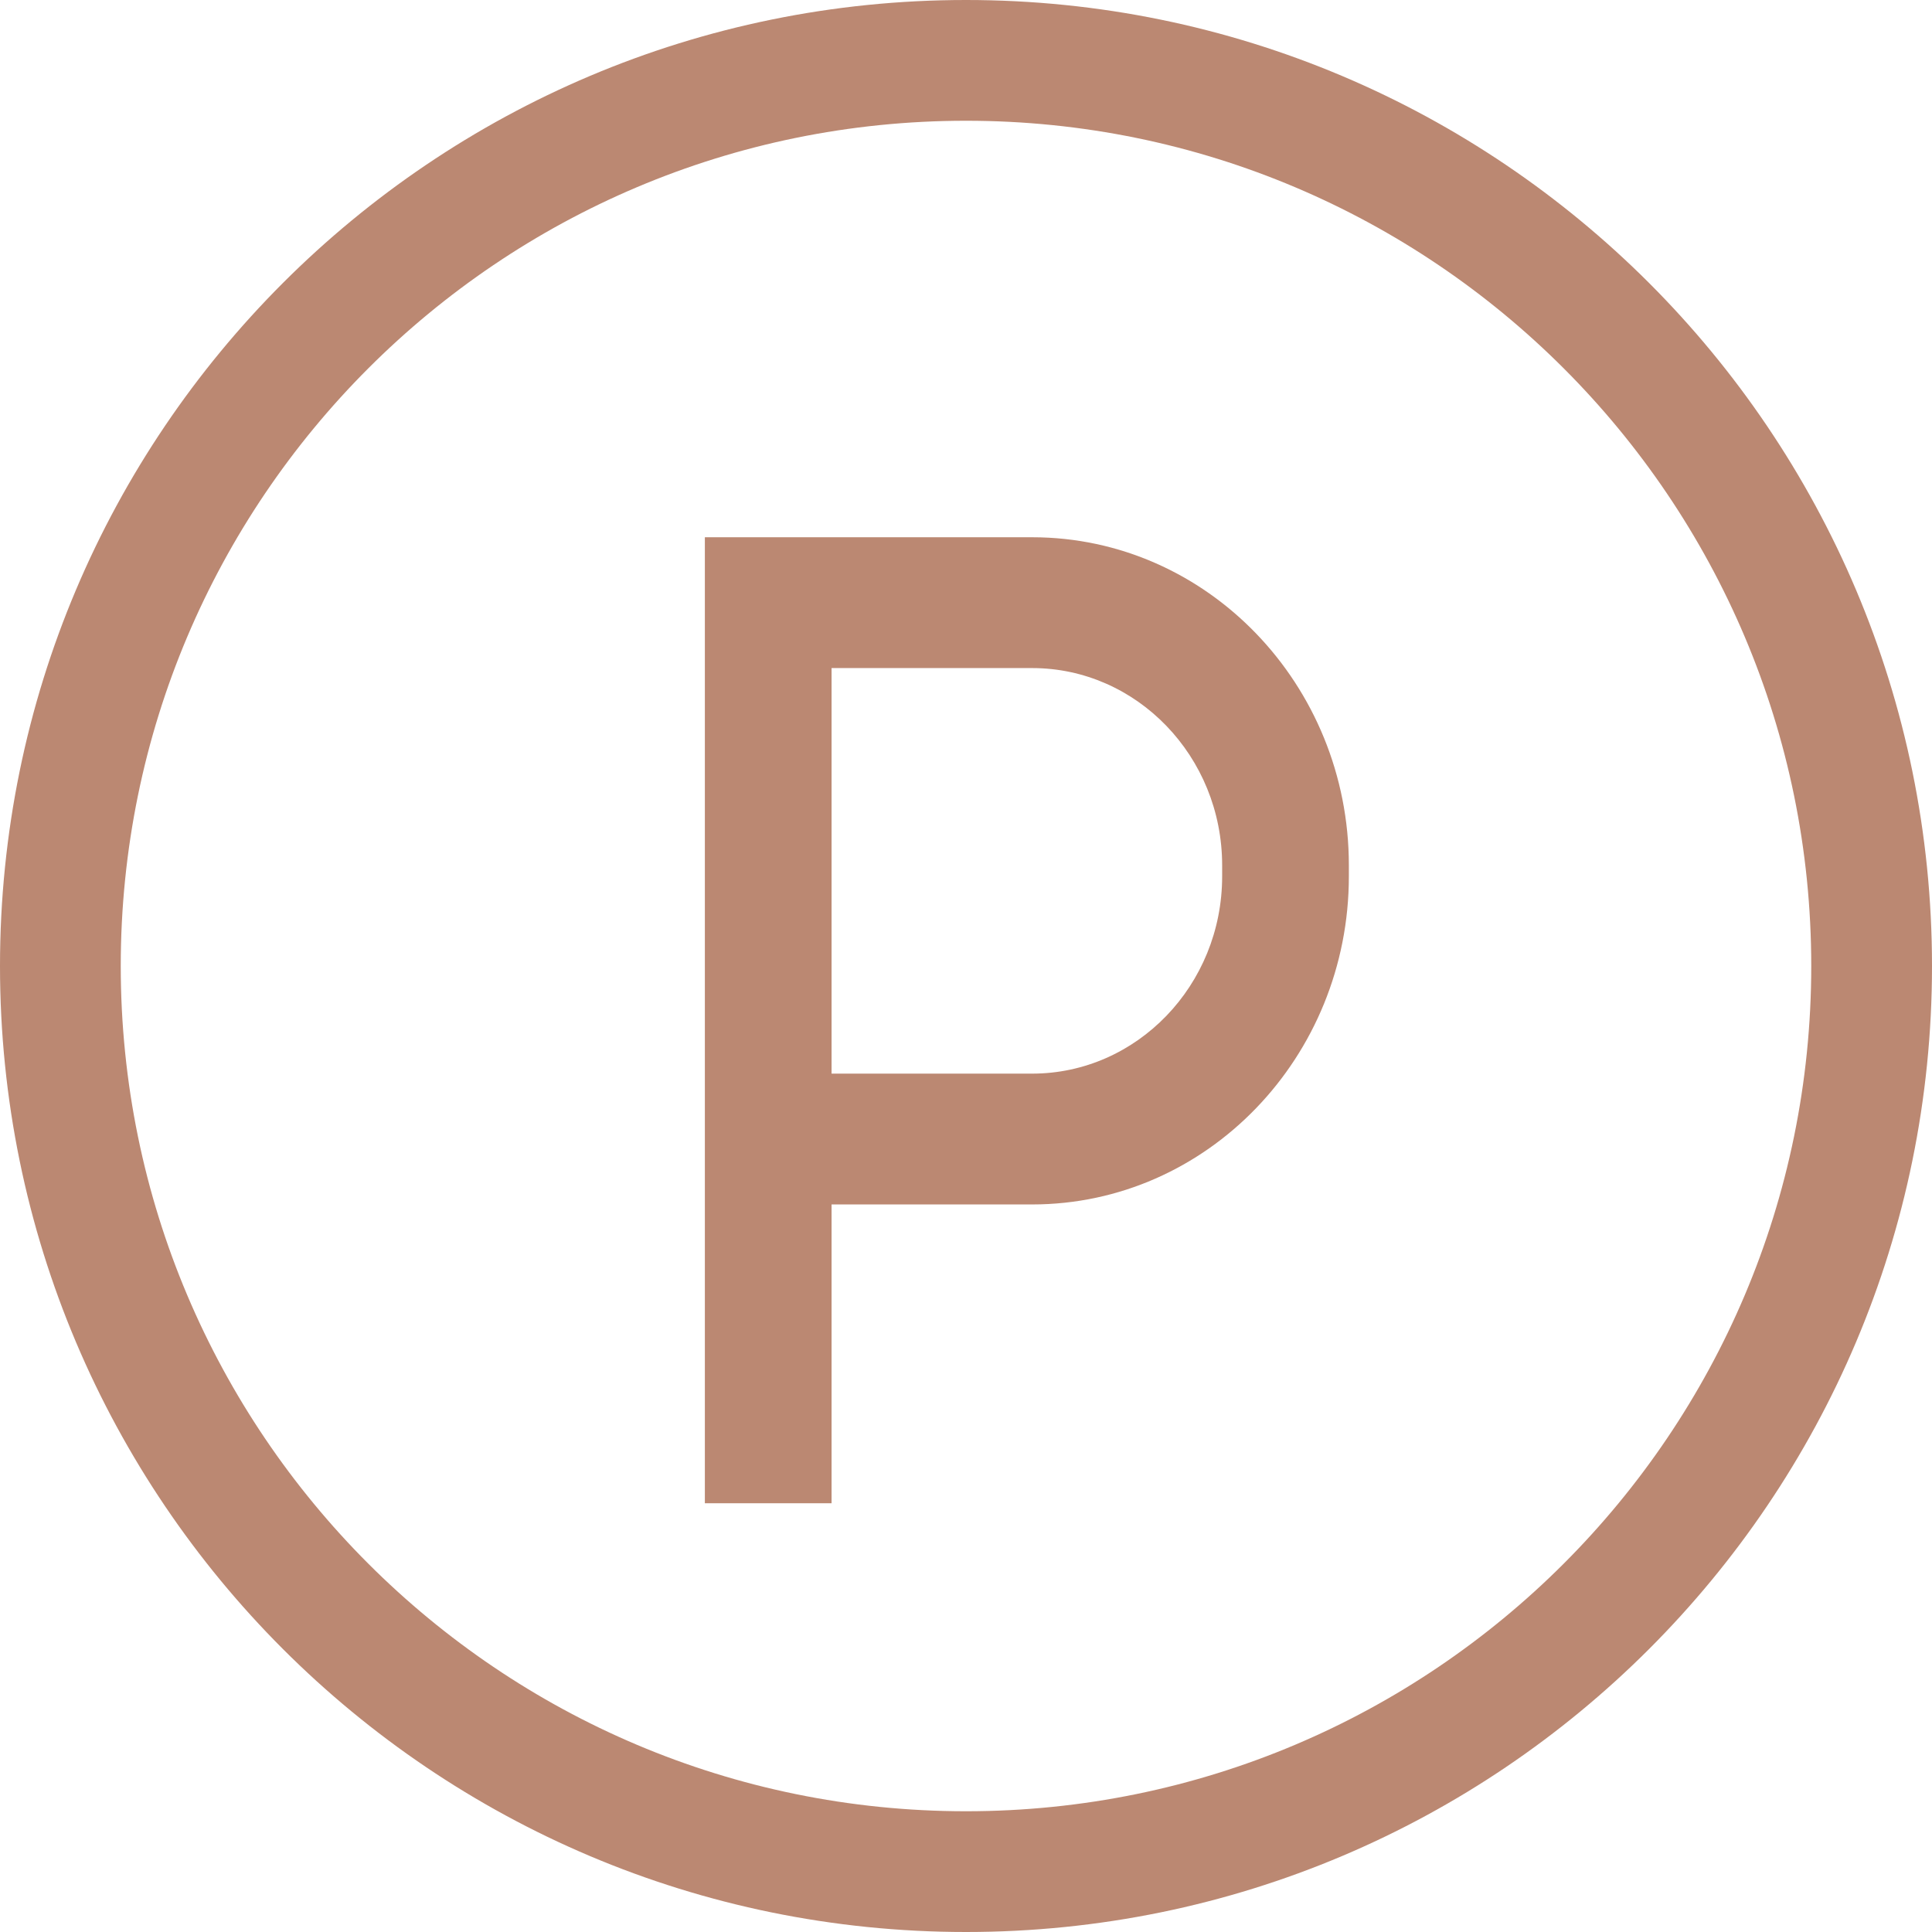
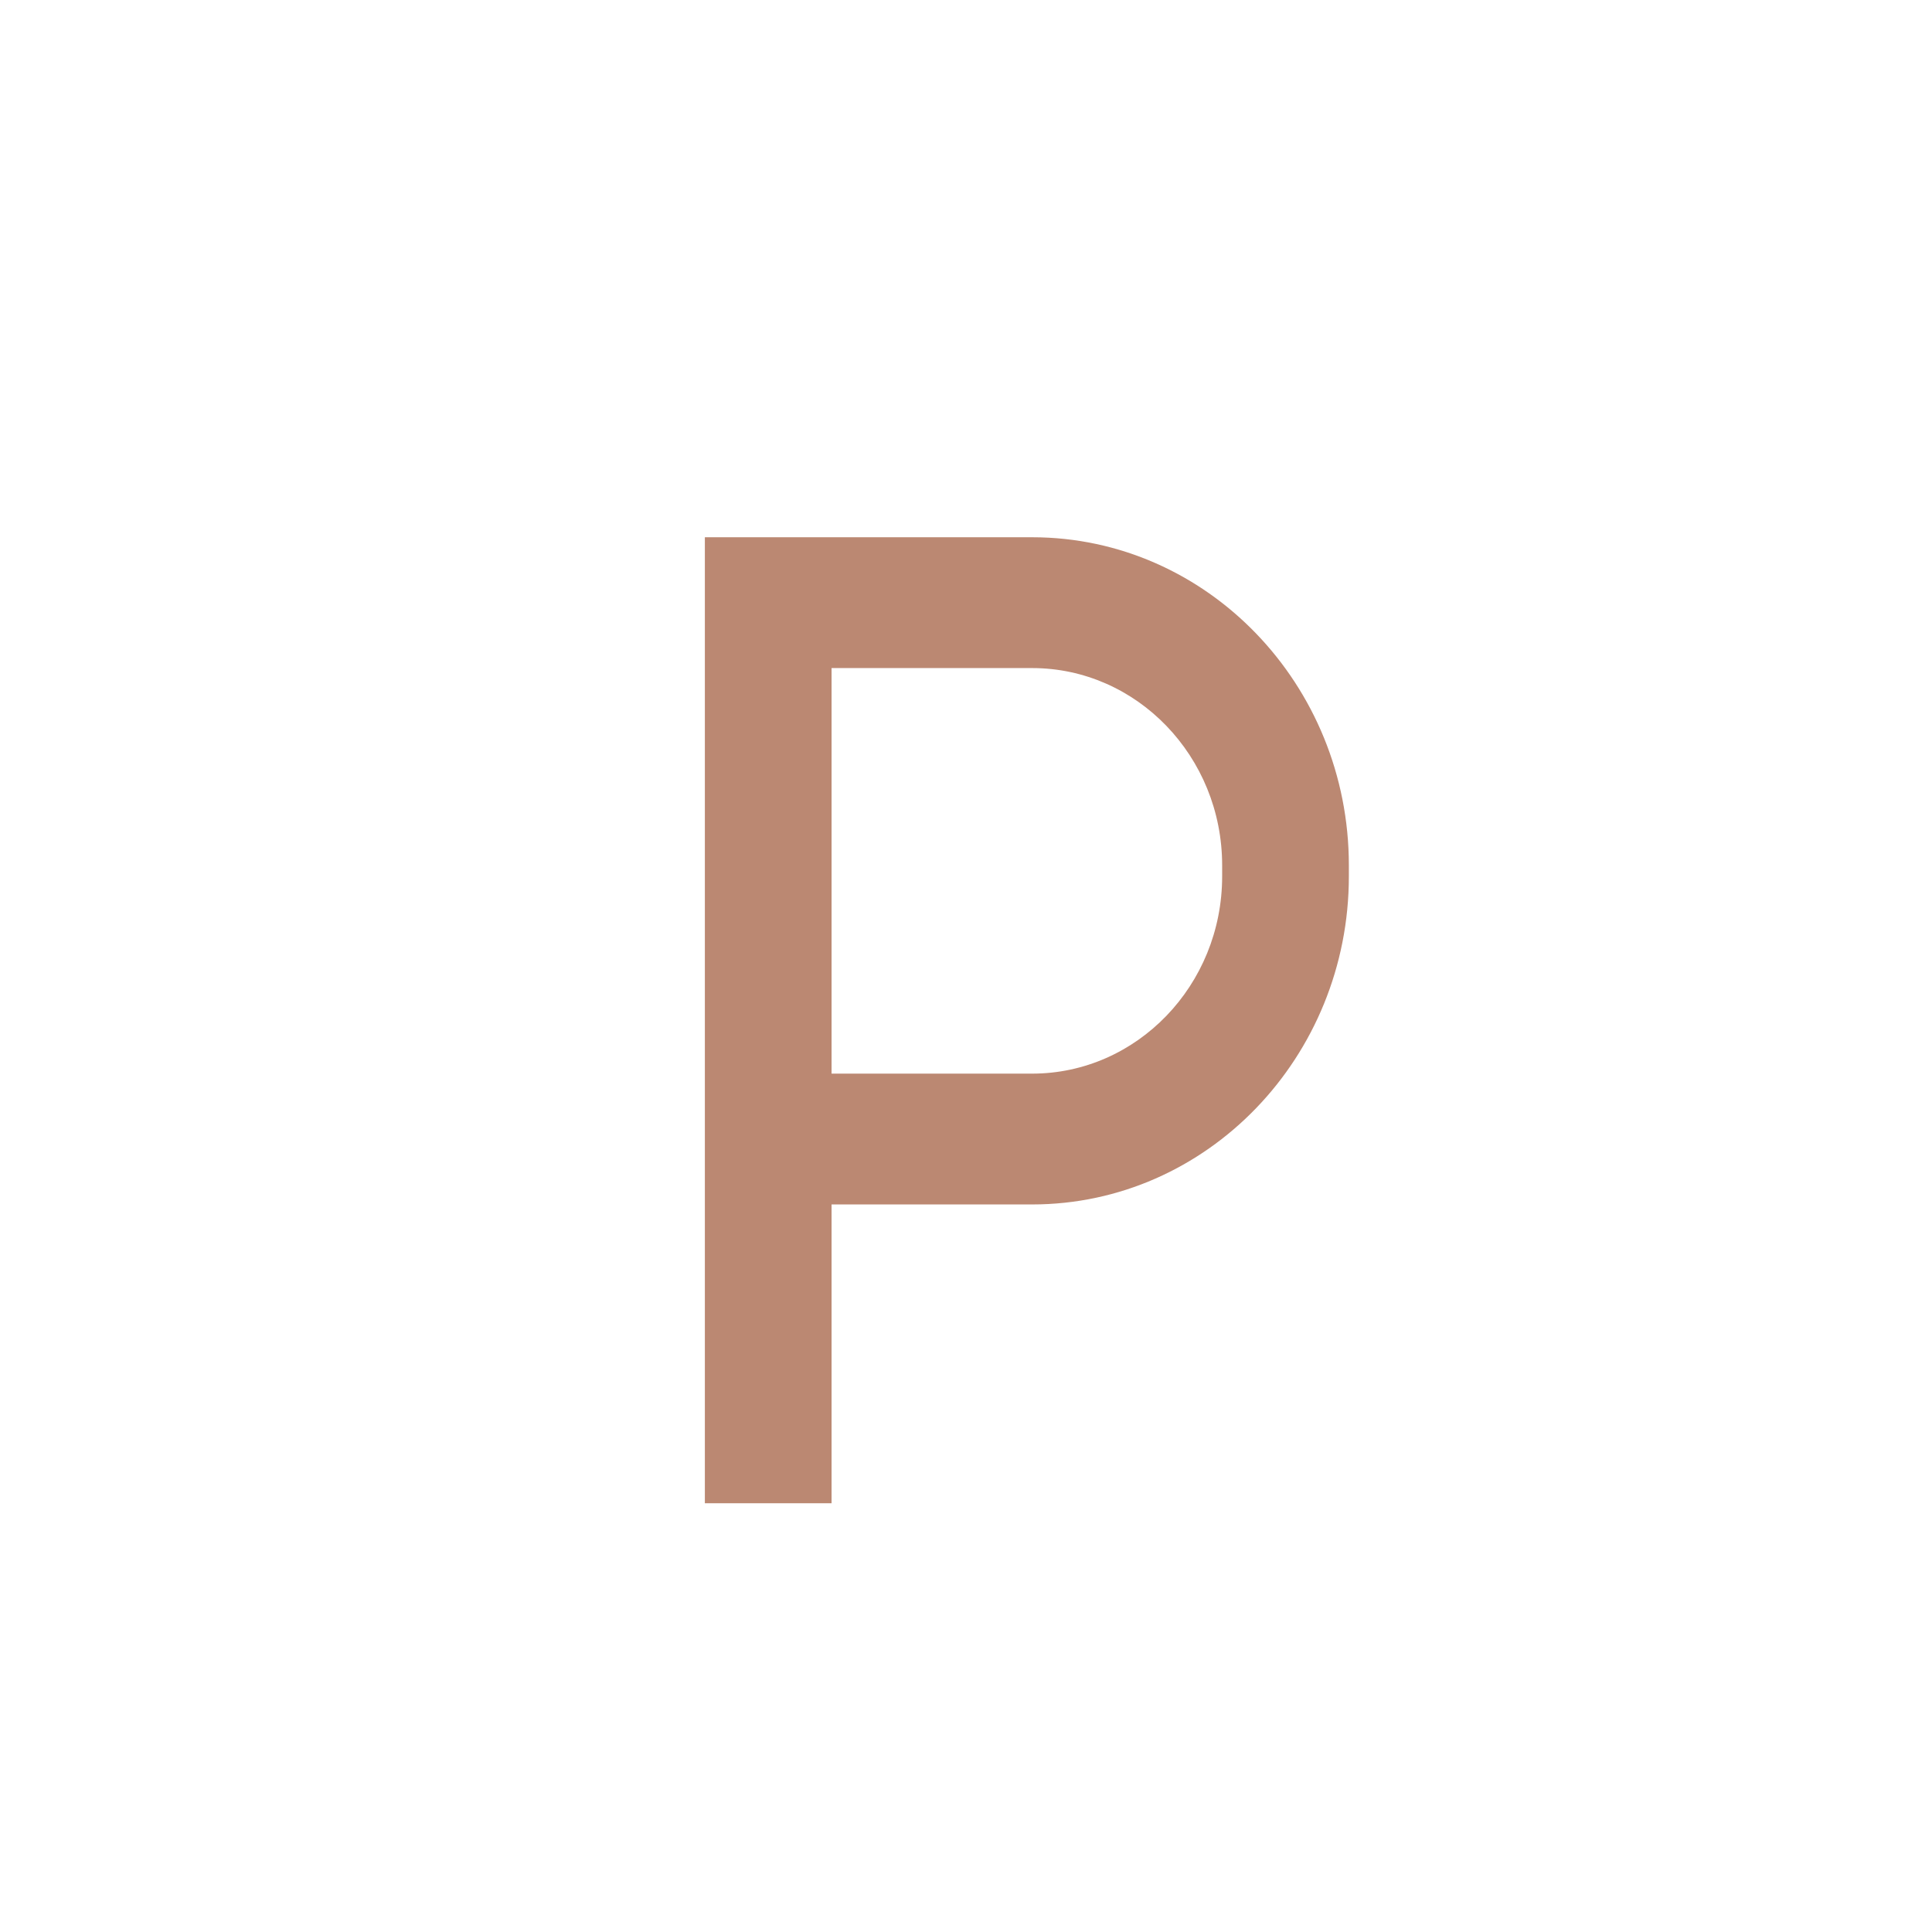
<svg xmlns="http://www.w3.org/2000/svg" width="24" height="24" viewBox="0 0 24 24" fill="none">
  <path fill-rule="evenodd" clip-rule="evenodd" d="M8.756 6.674H12.822C14.995 6.674 16.756 8.505 16.756 10.749V10.886C16.756 13.131 14.995 14.962 12.822 14.962H10.33V18.674H8.756V6.674ZM10.33 8.299V13.337H12.822C14.12 13.337 15.182 12.241 15.182 10.886V10.75C15.182 9.395 14.12 8.299 12.822 8.299H10.33Z" fill="#BB8872" />
-   <path fill-rule="evenodd" clip-rule="evenodd" d="M24 12C24 18.627 18.627 24 12 24C5.373 24 0 18.627 0 12C0 5.373 5.373 0 12 0C18.627 0 24 5.373 24 12ZM22.5 12C22.5 17.799 17.799 22.5 12 22.5C6.201 22.5 1.5 17.799 1.5 12C1.5 6.201 6.201 1.5 12 1.5C17.799 1.5 22.5 6.201 22.5 12Z" fill="#BB8872" />
</svg>